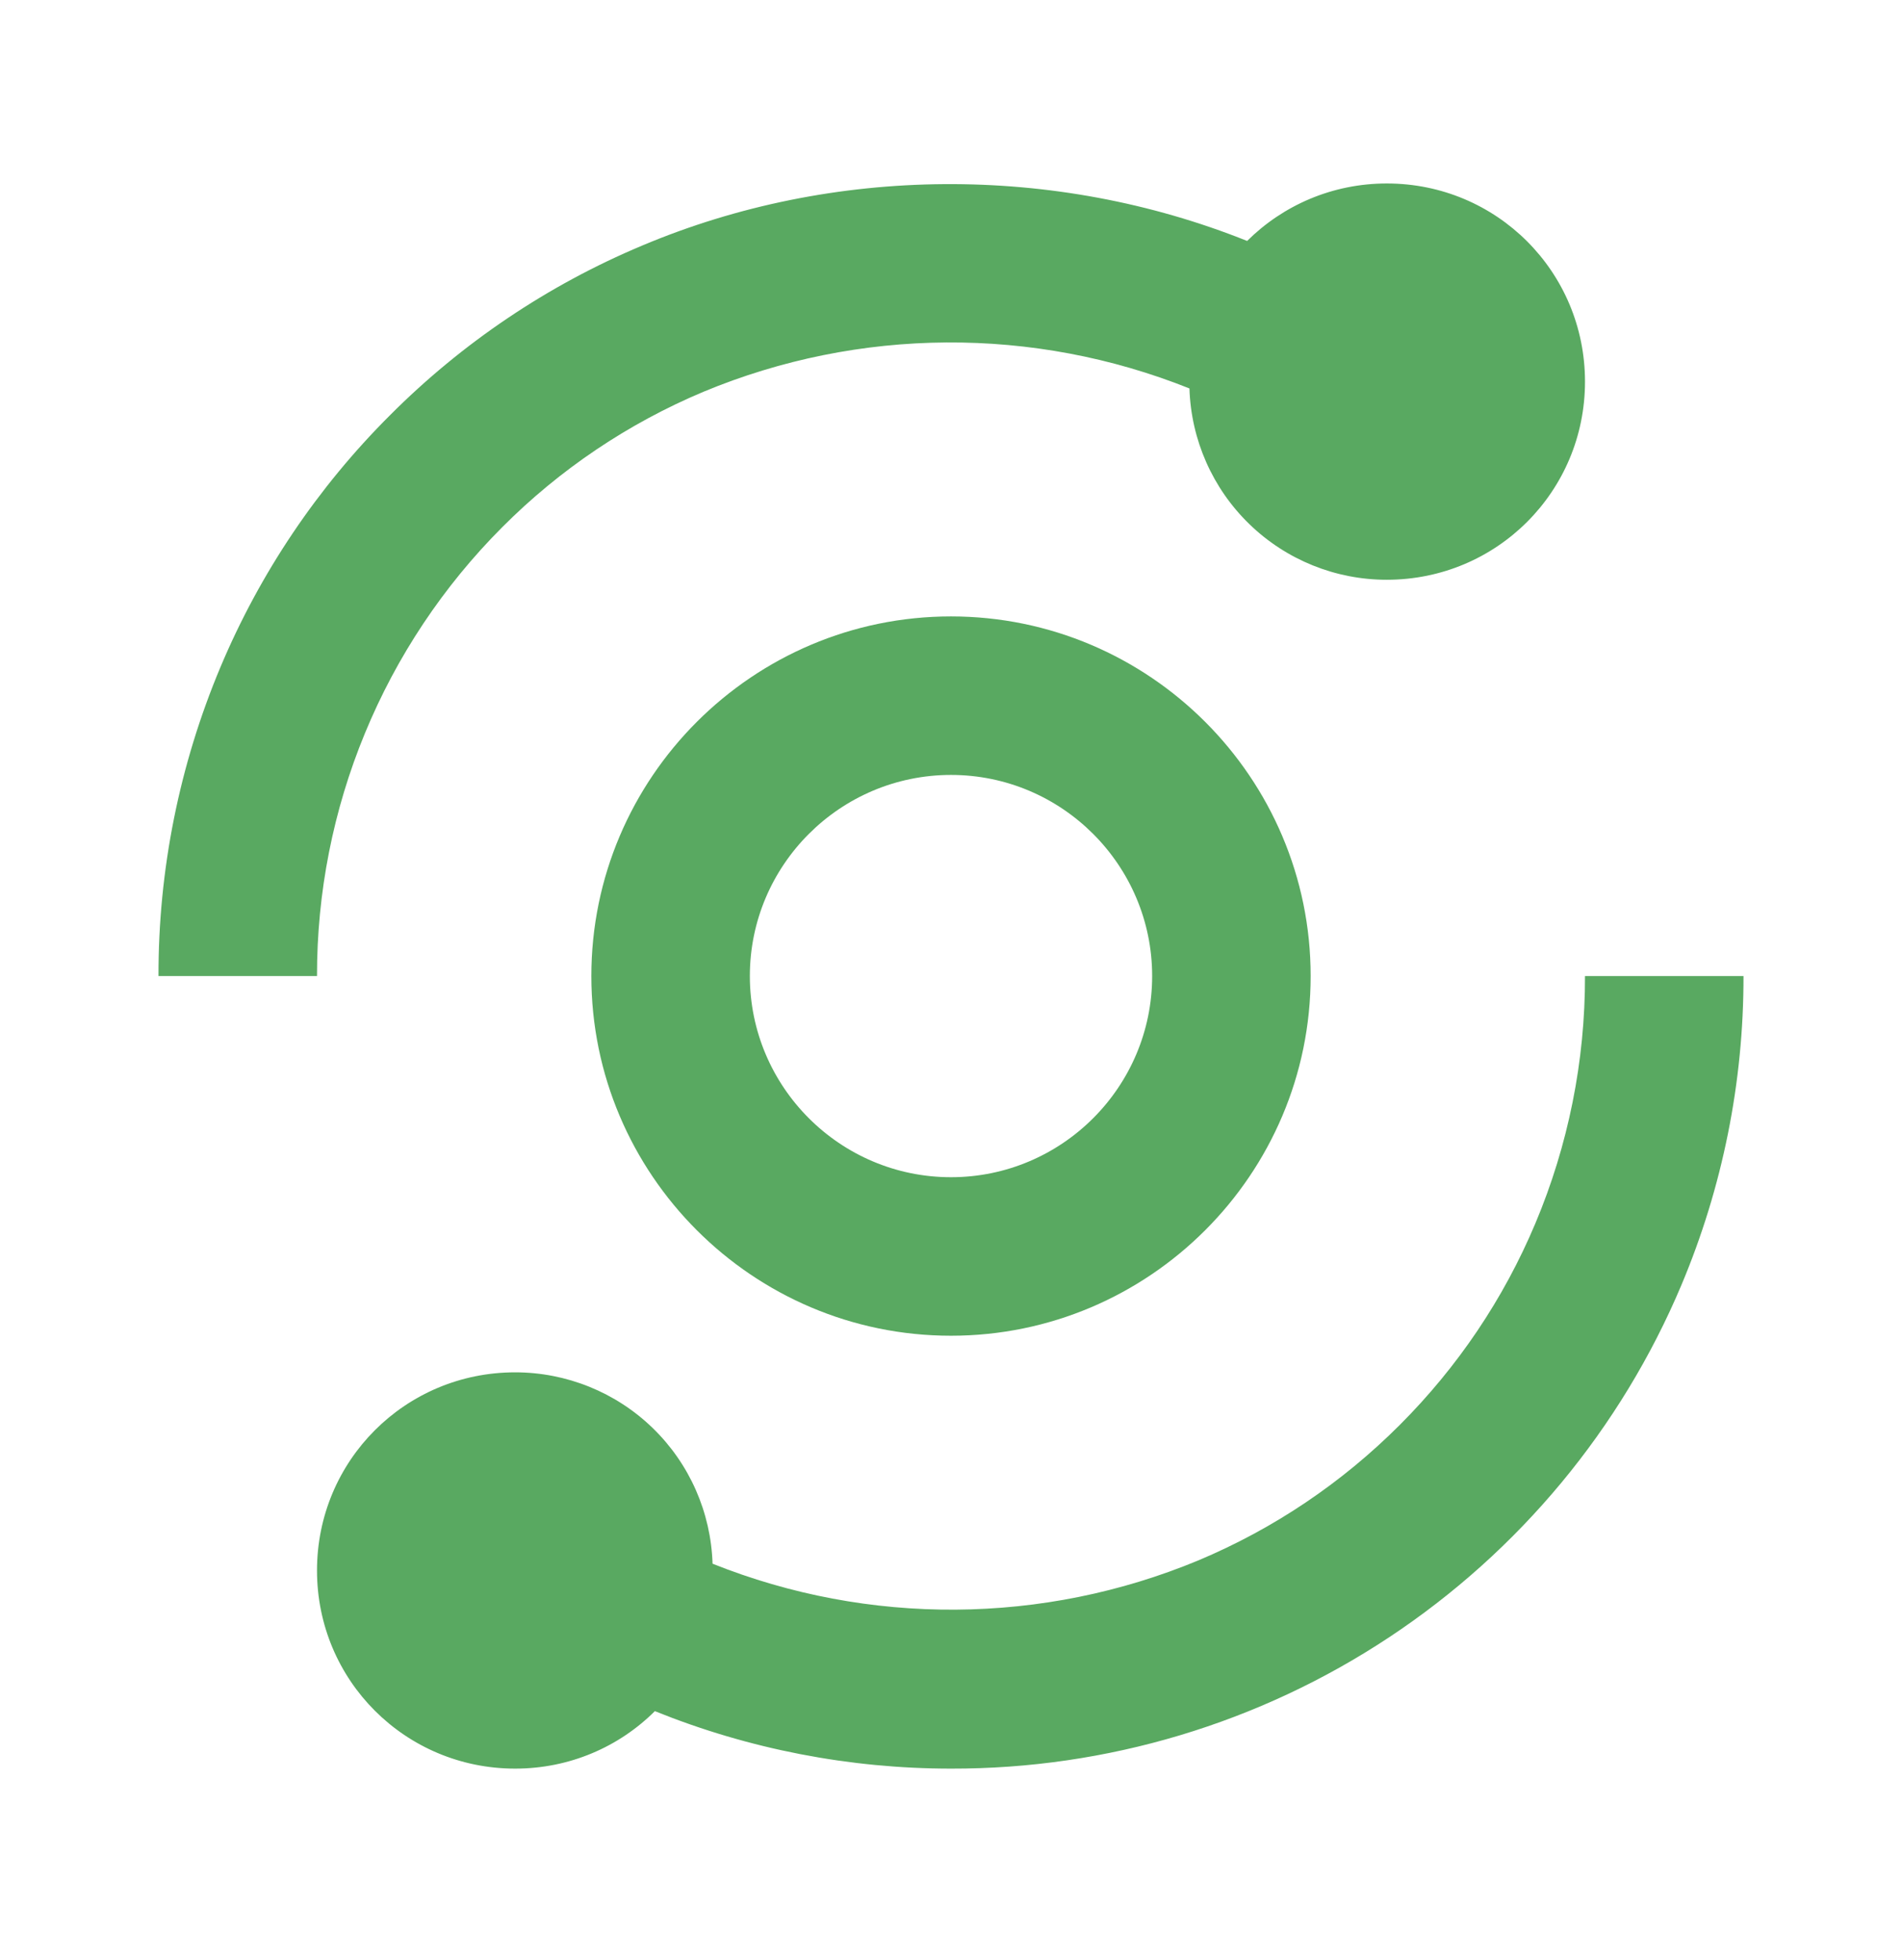
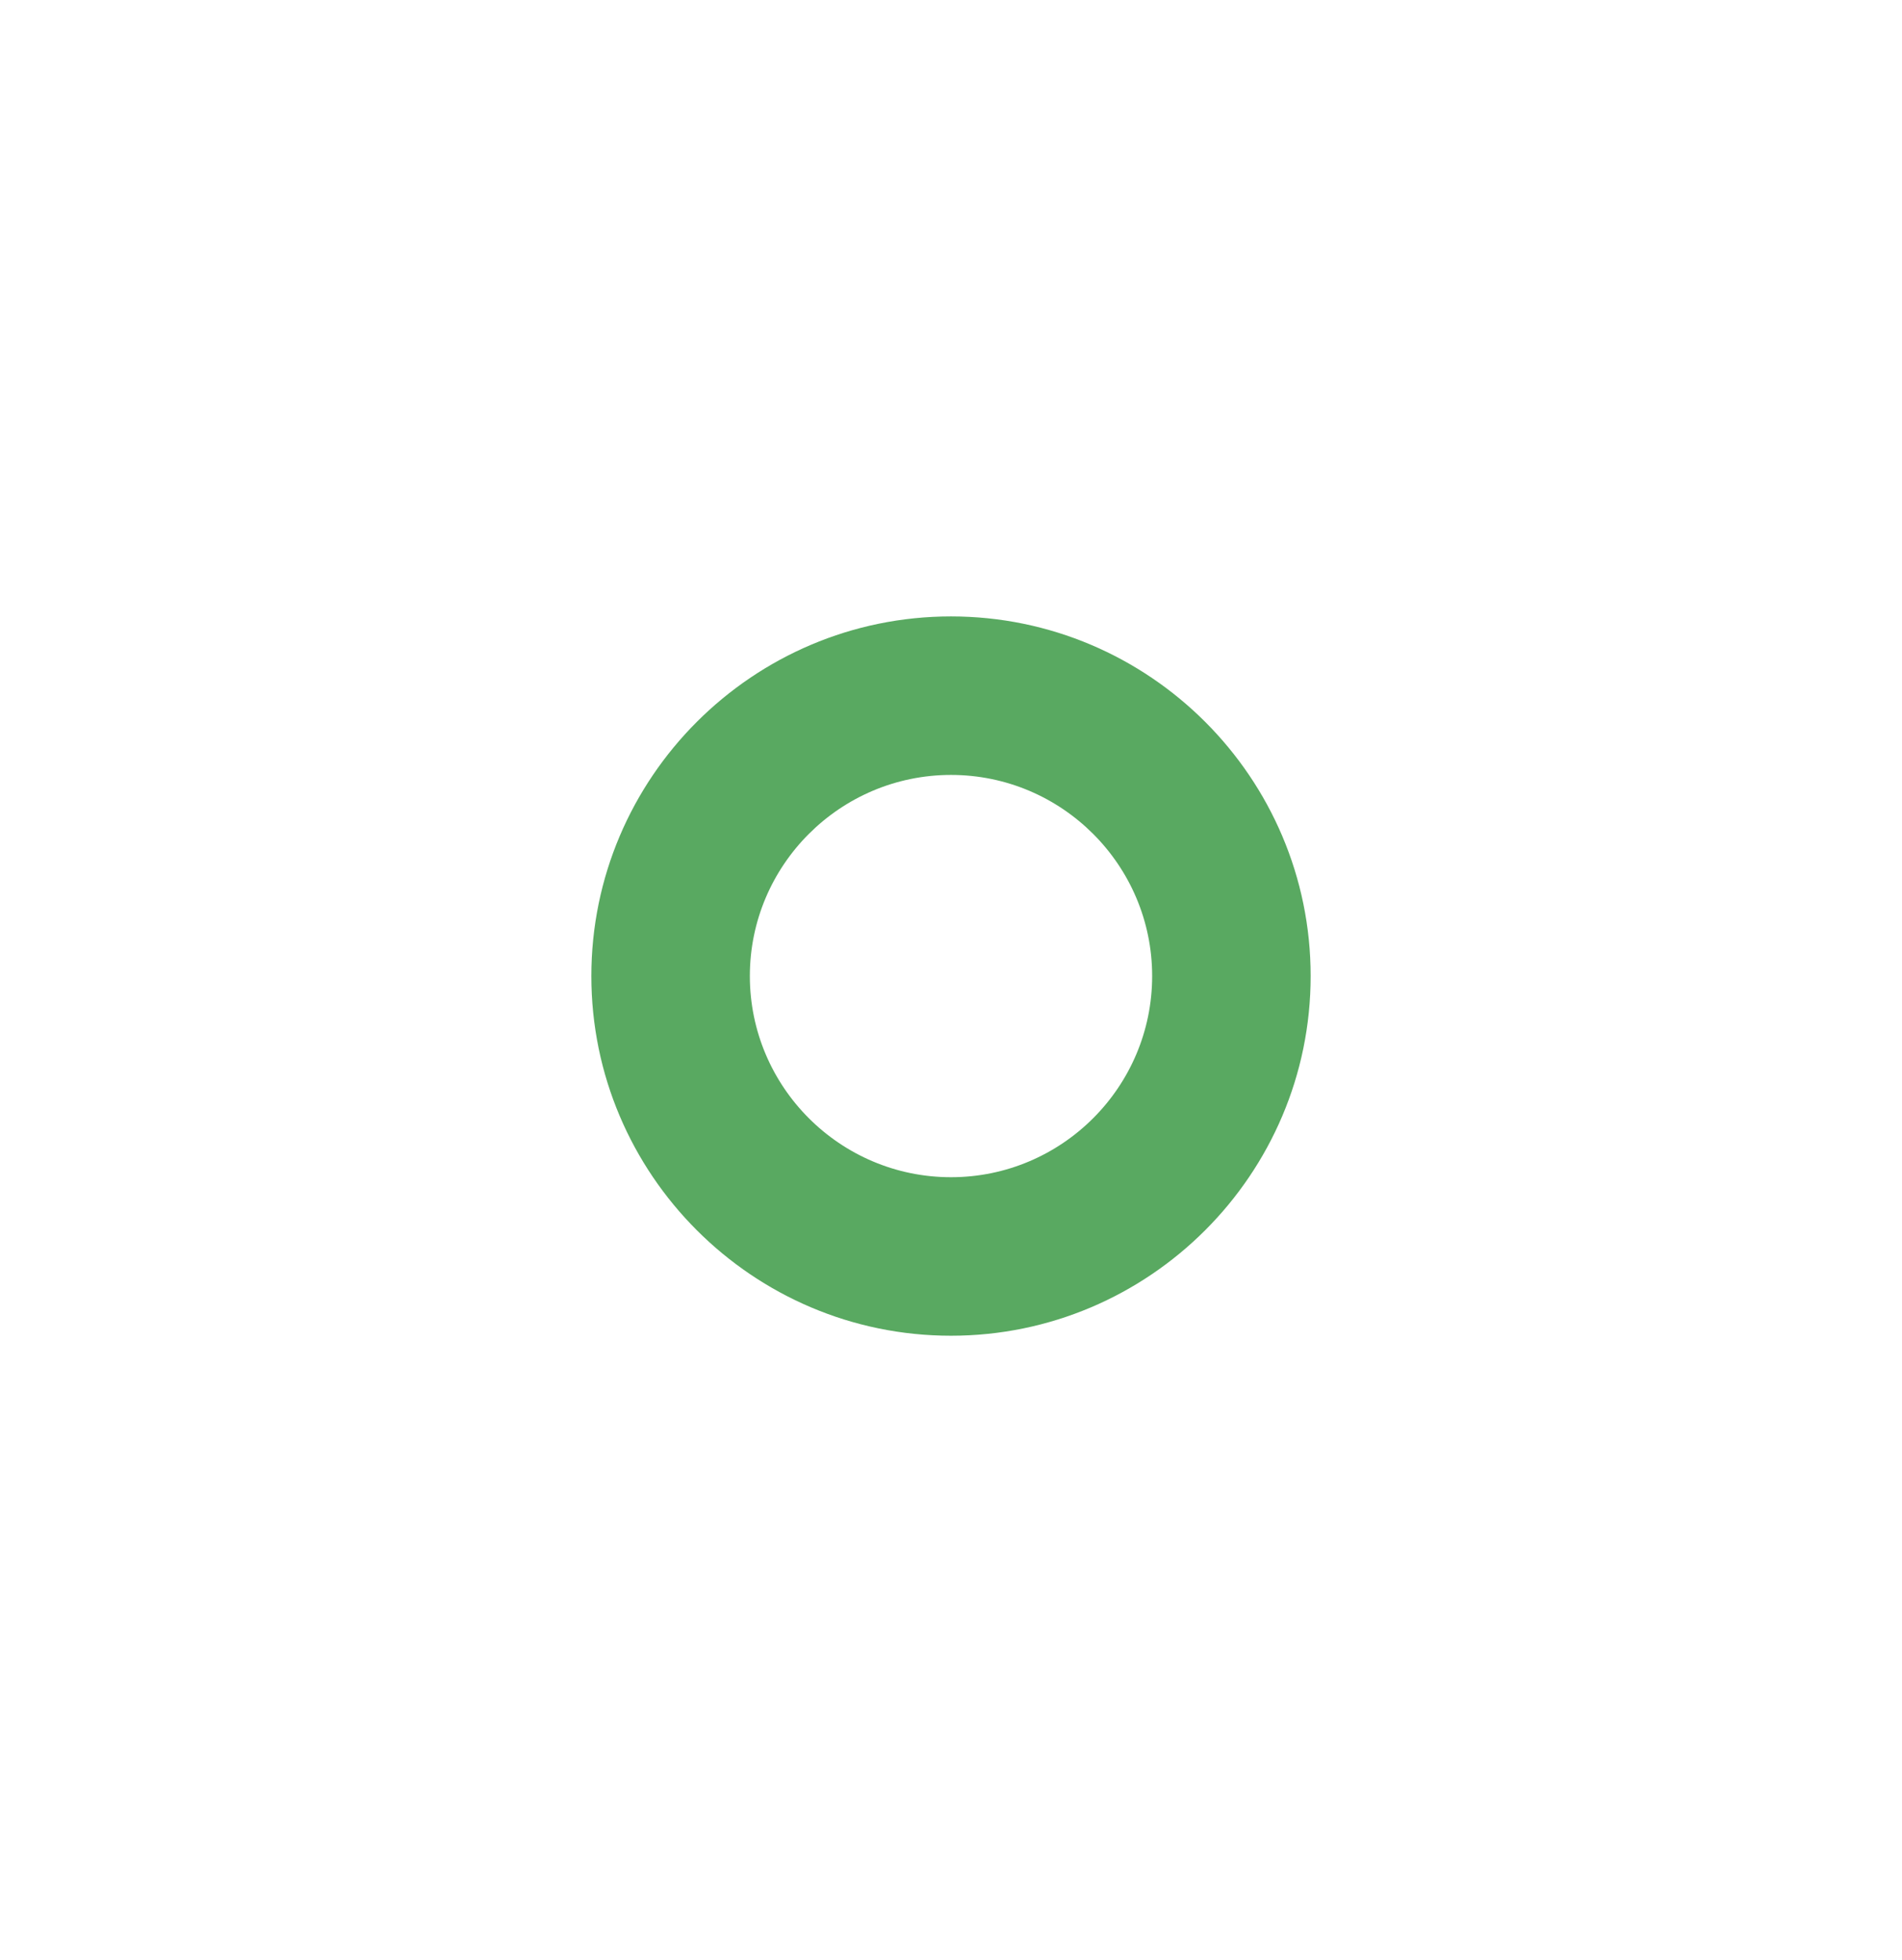
<svg xmlns="http://www.w3.org/2000/svg" width="33" height="34" viewBox="0 0 33 34" fill="none">
-   <path d="M2.75 16.933H5.5C5.498 15.488 5.78 14.056 6.332 12.72C6.883 11.384 7.692 10.17 8.713 9.147C9.714 8.142 10.901 7.344 12.209 6.795C14.903 5.676 17.928 5.656 20.637 6.739C20.665 7.629 21.037 8.473 21.677 9.093C22.316 9.713 23.172 10.059 24.062 10.058C25.968 10.058 27.5 8.526 27.5 6.621C27.5 4.715 25.968 3.183 24.062 3.183C23.115 3.183 22.259 3.563 21.638 4.18C18.296 2.842 14.457 2.863 11.14 4.261C9.505 4.947 8.02 5.947 6.768 7.202C5.512 8.454 4.512 9.939 3.825 11.573C3.112 13.27 2.746 15.093 2.75 16.933ZM26.638 21.226C26.087 22.535 25.294 23.712 24.287 24.72C23.279 25.728 22.102 26.52 20.791 27.071C18.097 28.19 15.072 28.211 12.363 27.128C12.335 26.237 11.963 25.393 11.323 24.773C10.684 24.154 9.828 23.808 8.938 23.808C7.032 23.808 5.5 25.34 5.5 27.246C5.5 29.151 7.032 30.683 8.938 30.683C9.885 30.683 10.742 30.304 11.362 29.686C12.995 30.345 14.739 30.683 16.5 30.683C19.204 30.689 21.85 29.896 24.104 28.403C26.359 26.91 28.123 24.785 29.173 22.293C29.887 20.596 30.253 18.774 30.25 16.933H27.5C27.503 18.407 27.21 19.867 26.638 21.226Z" fill="#59A961" />
  <path d="M16.5 10.694C13.06 10.694 10.26 13.493 10.26 16.933C10.26 20.373 13.06 23.173 16.5 23.173C19.94 23.173 22.74 20.373 22.74 16.933C22.74 13.493 19.94 10.694 16.5 10.694ZM16.5 20.423C14.576 20.423 13.01 18.857 13.01 16.933C13.01 15.01 14.576 13.444 16.5 13.444C18.424 13.444 19.99 15.01 19.99 16.933C19.99 18.857 18.424 20.423 16.5 20.423Z" fill="#59A961" />
</svg>